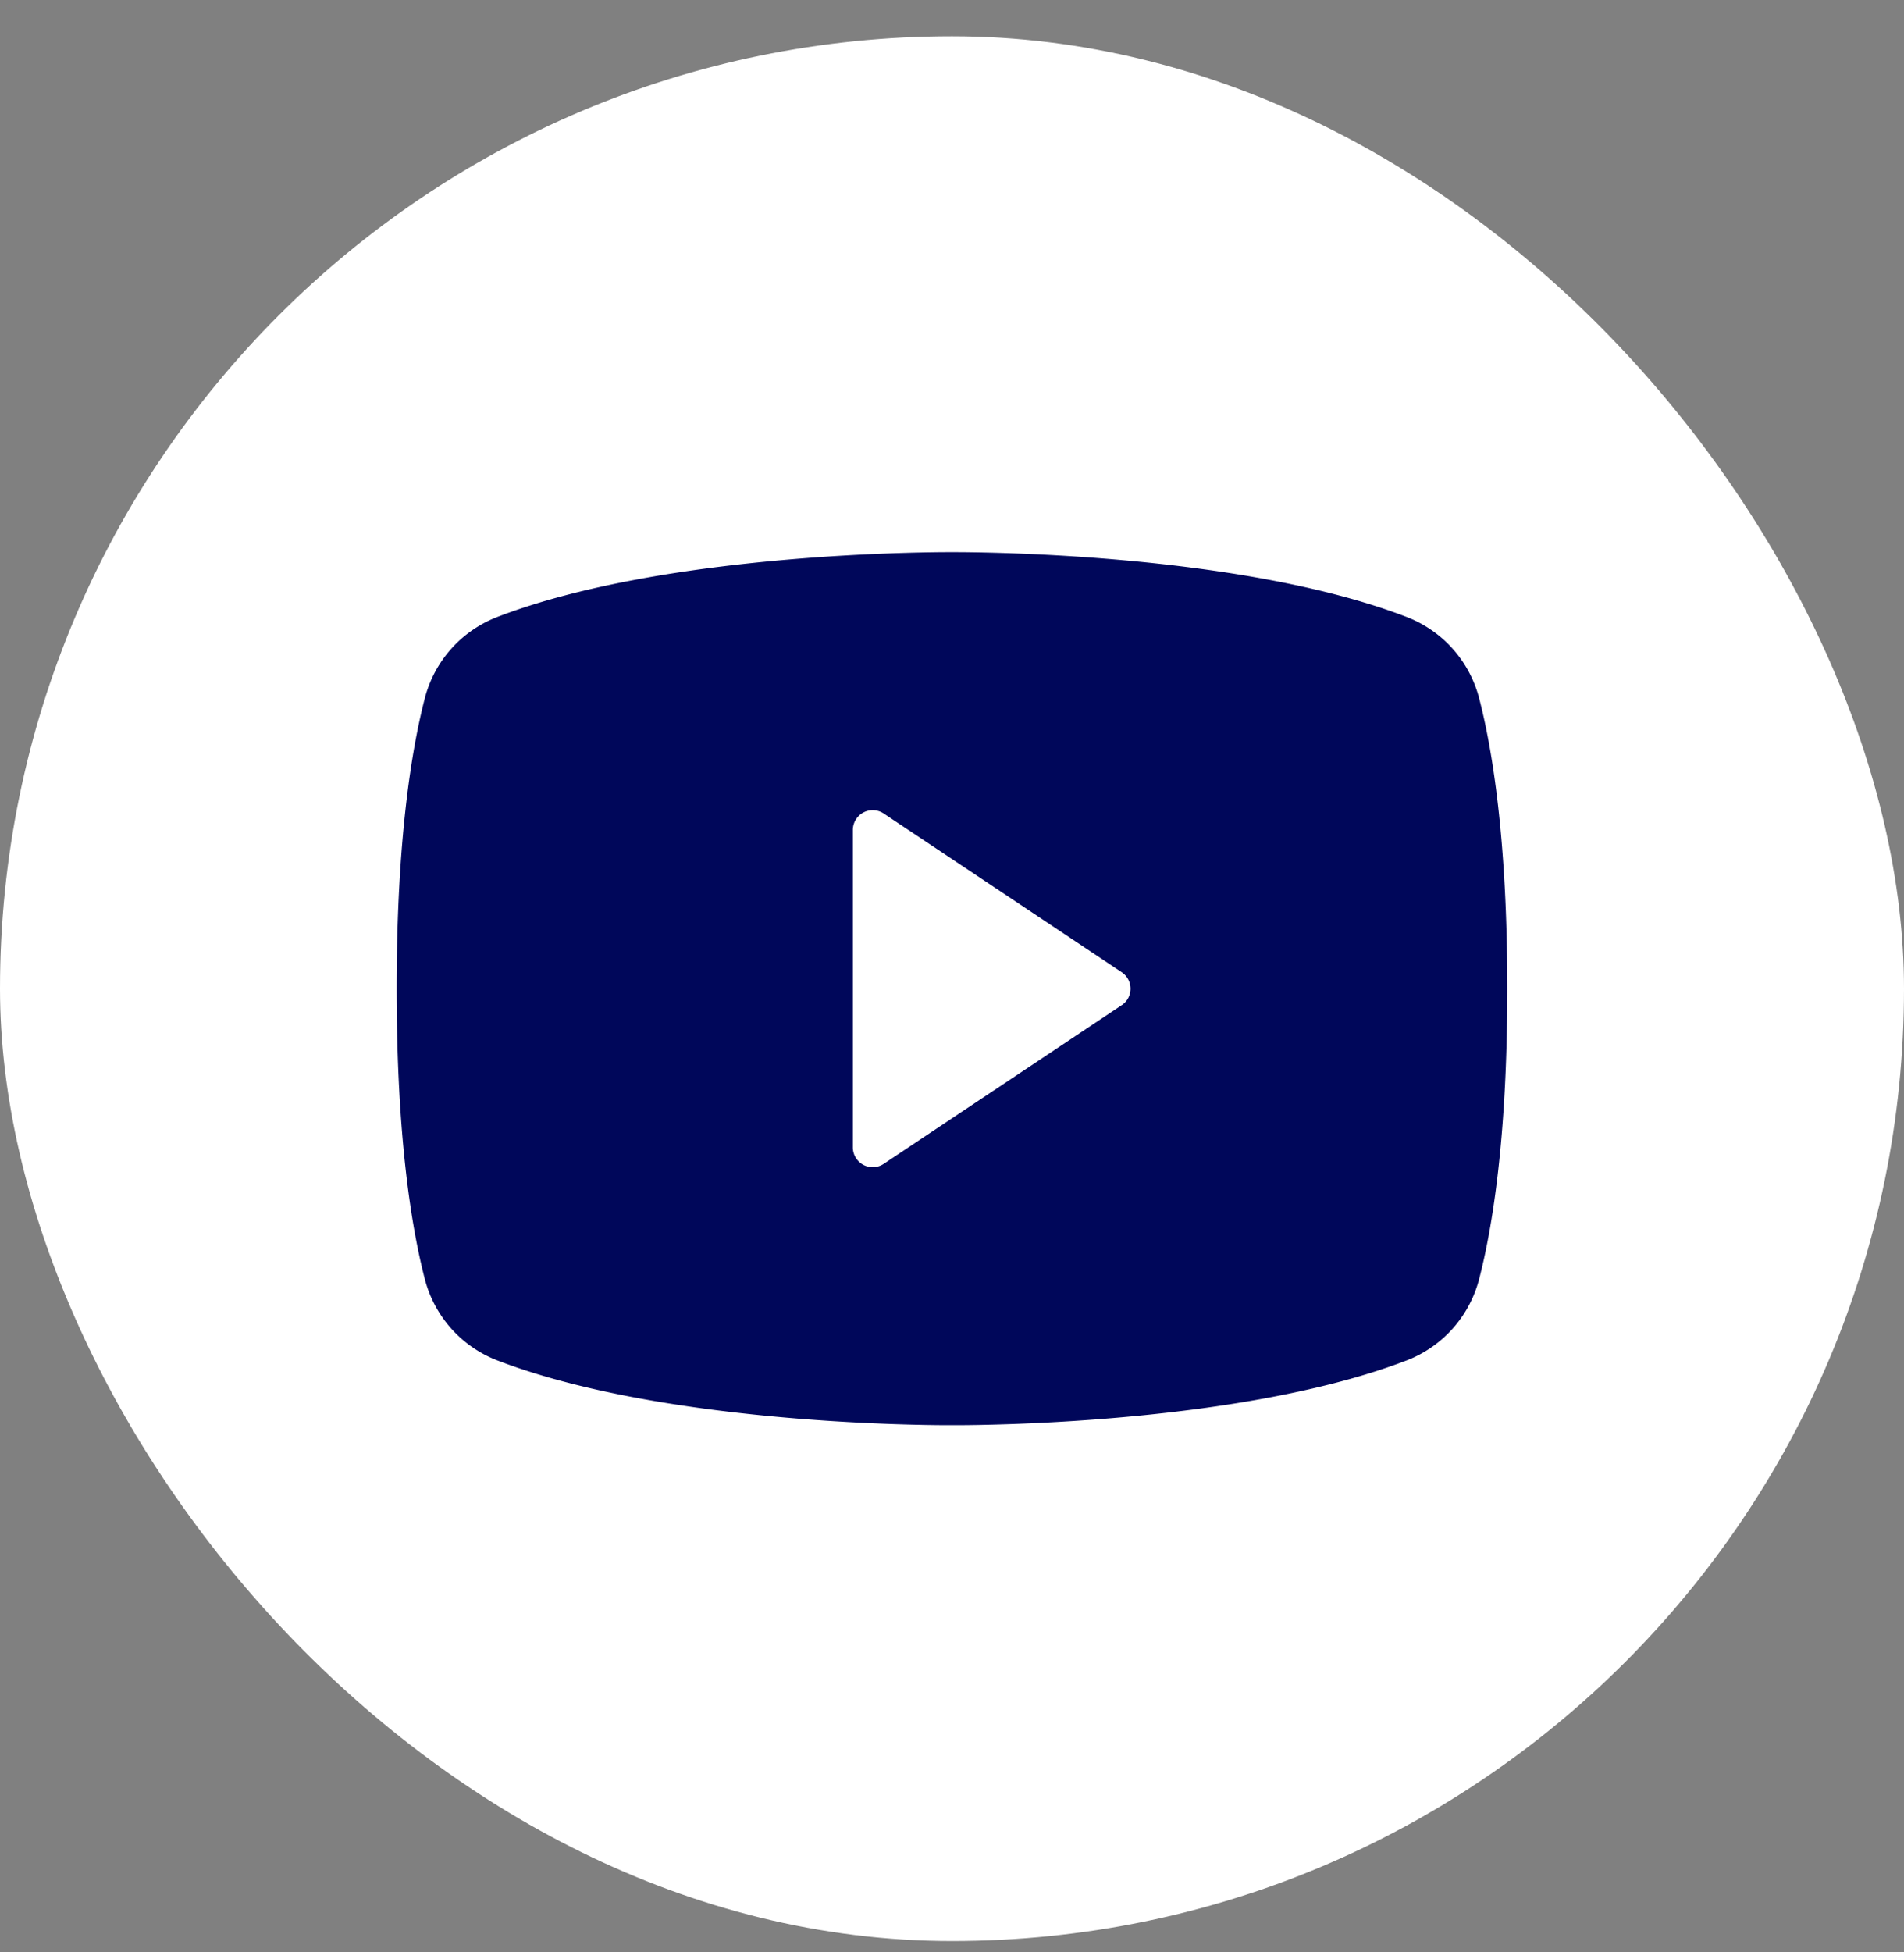
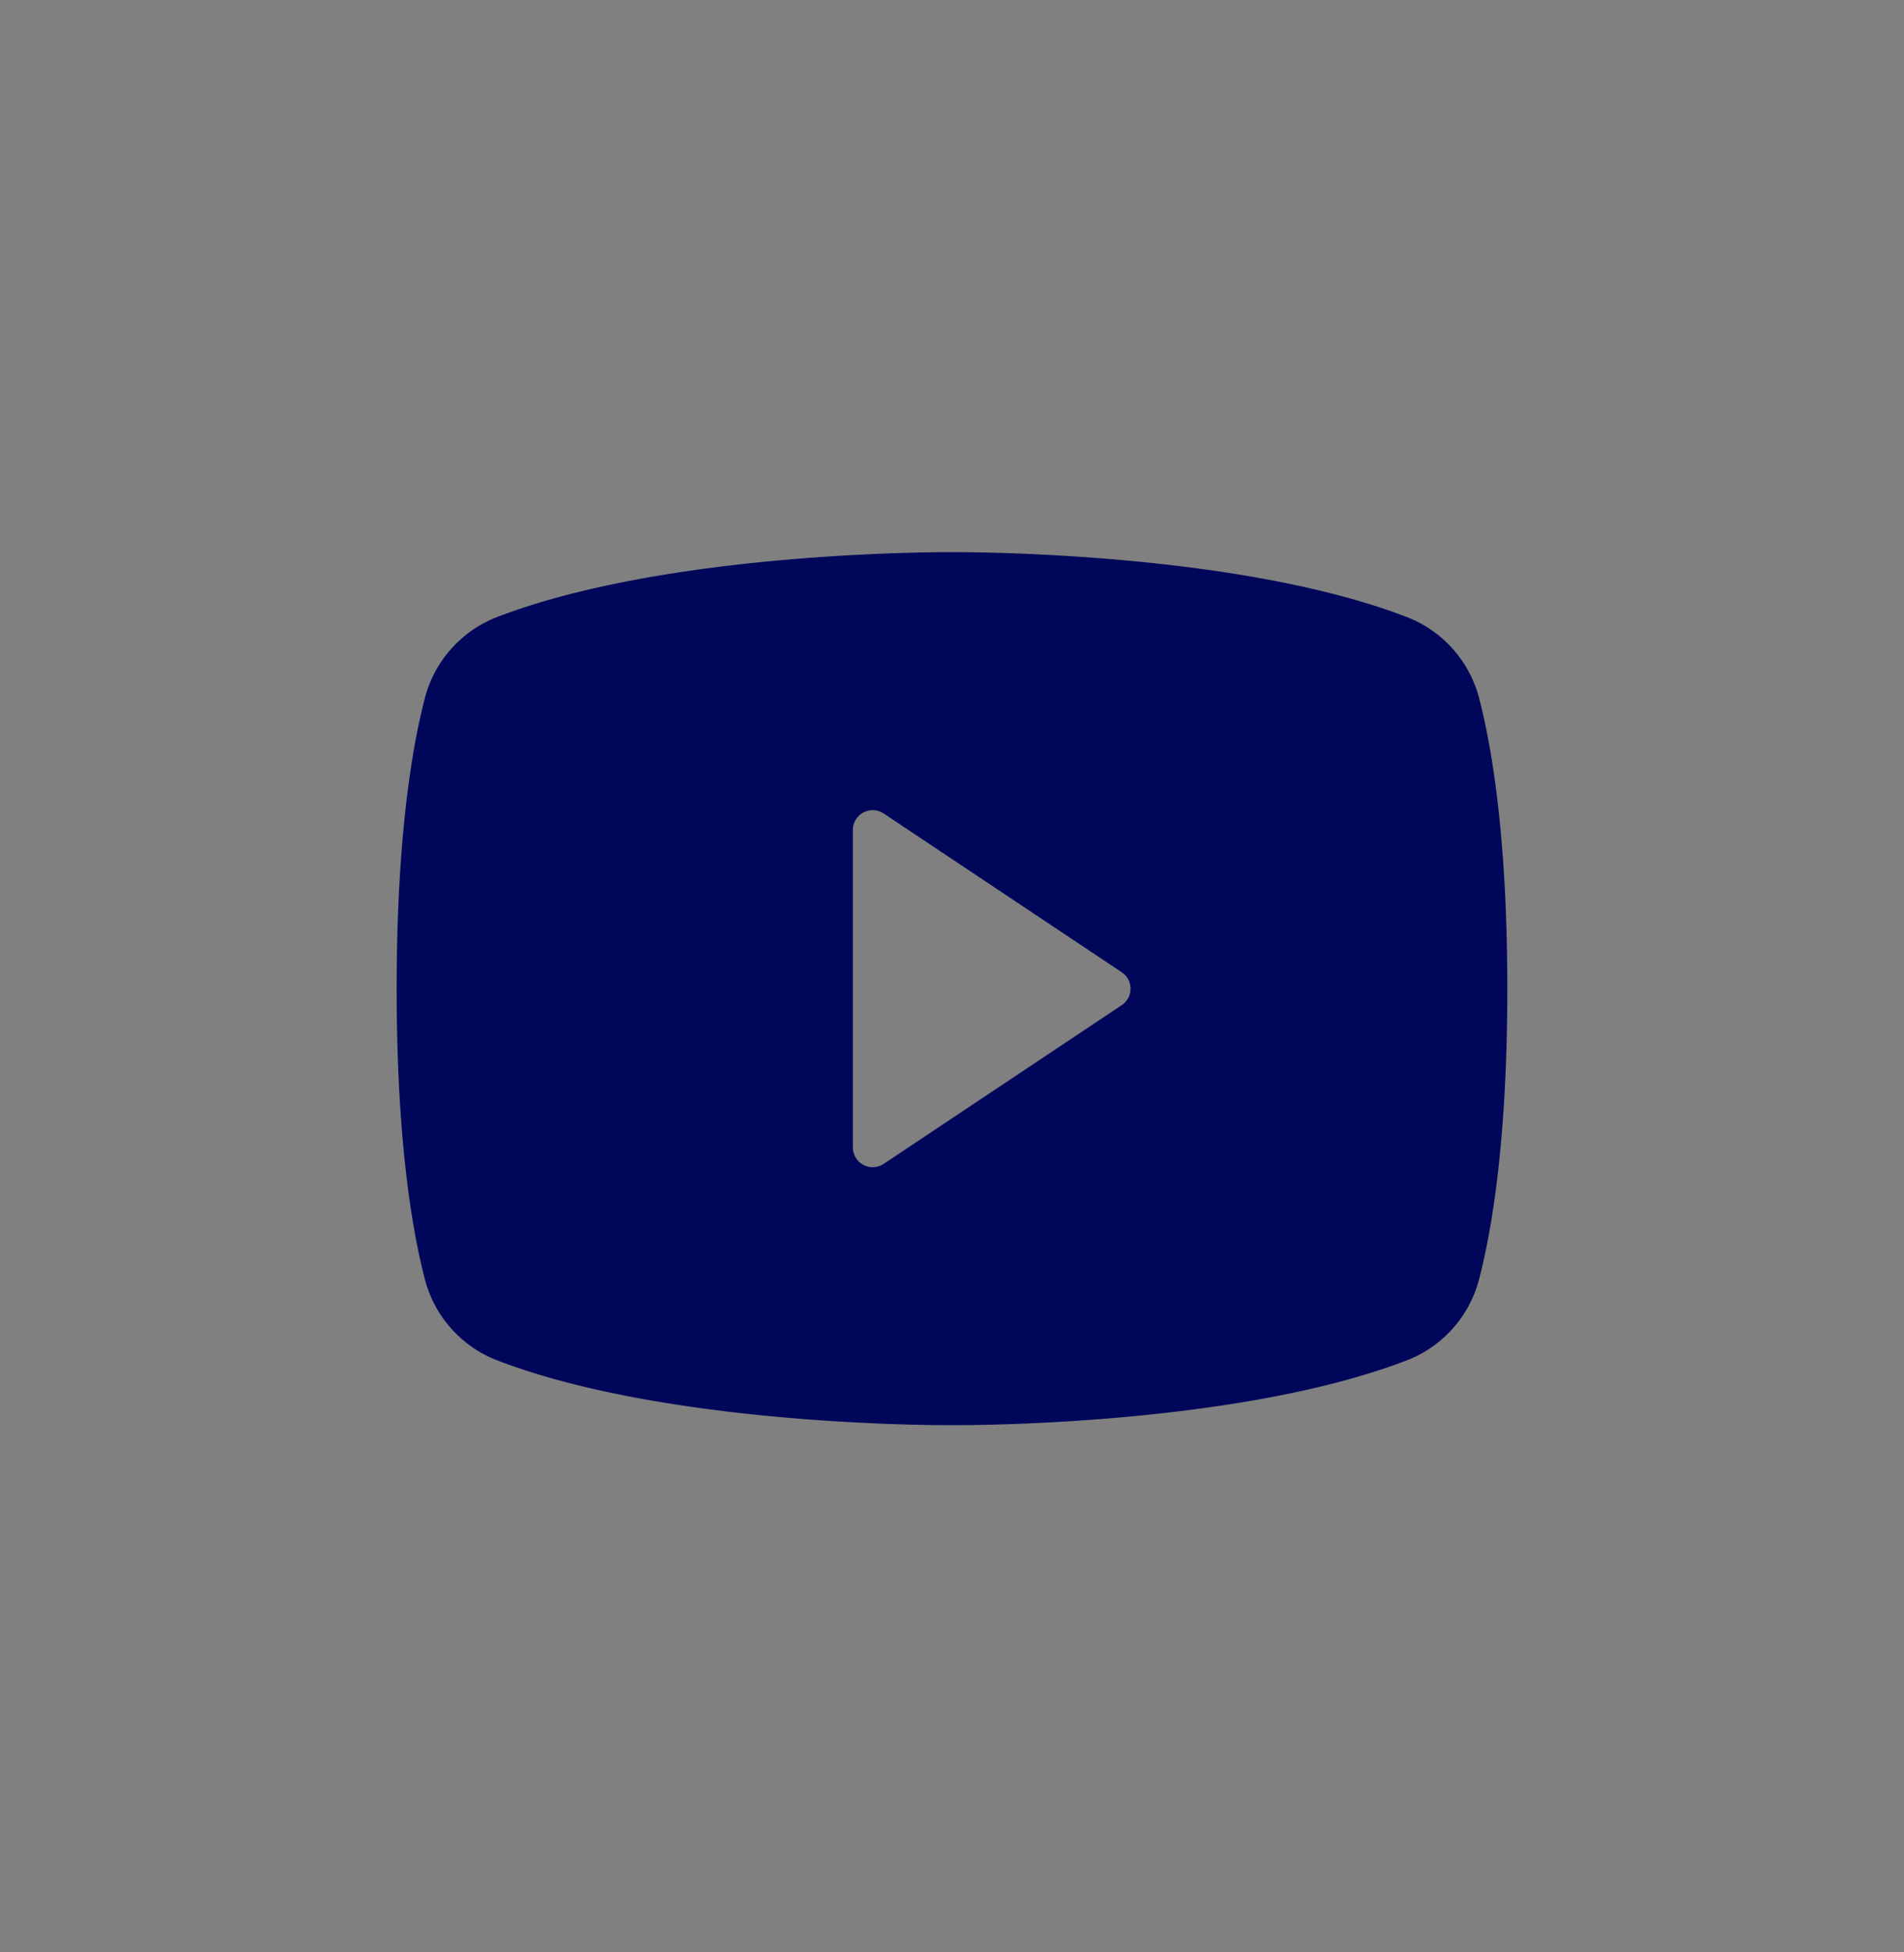
<svg xmlns="http://www.w3.org/2000/svg" width="40" height="41" fill="none" viewBox="0 0 40 41">
  <rect x="0" y="0" width="40" height="41" fill="#808080" stroke="none" />
-   <rect width="40" height="40" y="0.762" fill="#fff" rx="20" />
  <path fill="#00075A" d="M31.076 14.67a2.5 2.5 0 0 0-1.51-1.708c-3.57-1.38-9.254-1.367-9.566-1.367-.313 0-5.996-.012-9.567 1.367a2.5 2.5 0 0 0-1.51 1.708c-.269 1.04-.59 2.94-.59 6.092 0 3.152.321 5.052.59 6.092a2.5 2.5 0 0 0 1.51 1.709c3.421 1.32 8.775 1.366 9.498 1.366h.138c.723 0 6.08-.046 9.498-1.366a2.5 2.5 0 0 0 1.509-1.71c.27-1.041.59-2.939.59-6.091s-.32-5.052-.59-6.092Zm-7.512 6.439-5 3.333a.417.417 0 0 1-.647-.347V17.43a.417.417 0 0 1 .647-.347l5 3.333a.416.416 0 0 1 0 .694Z" />
</svg>